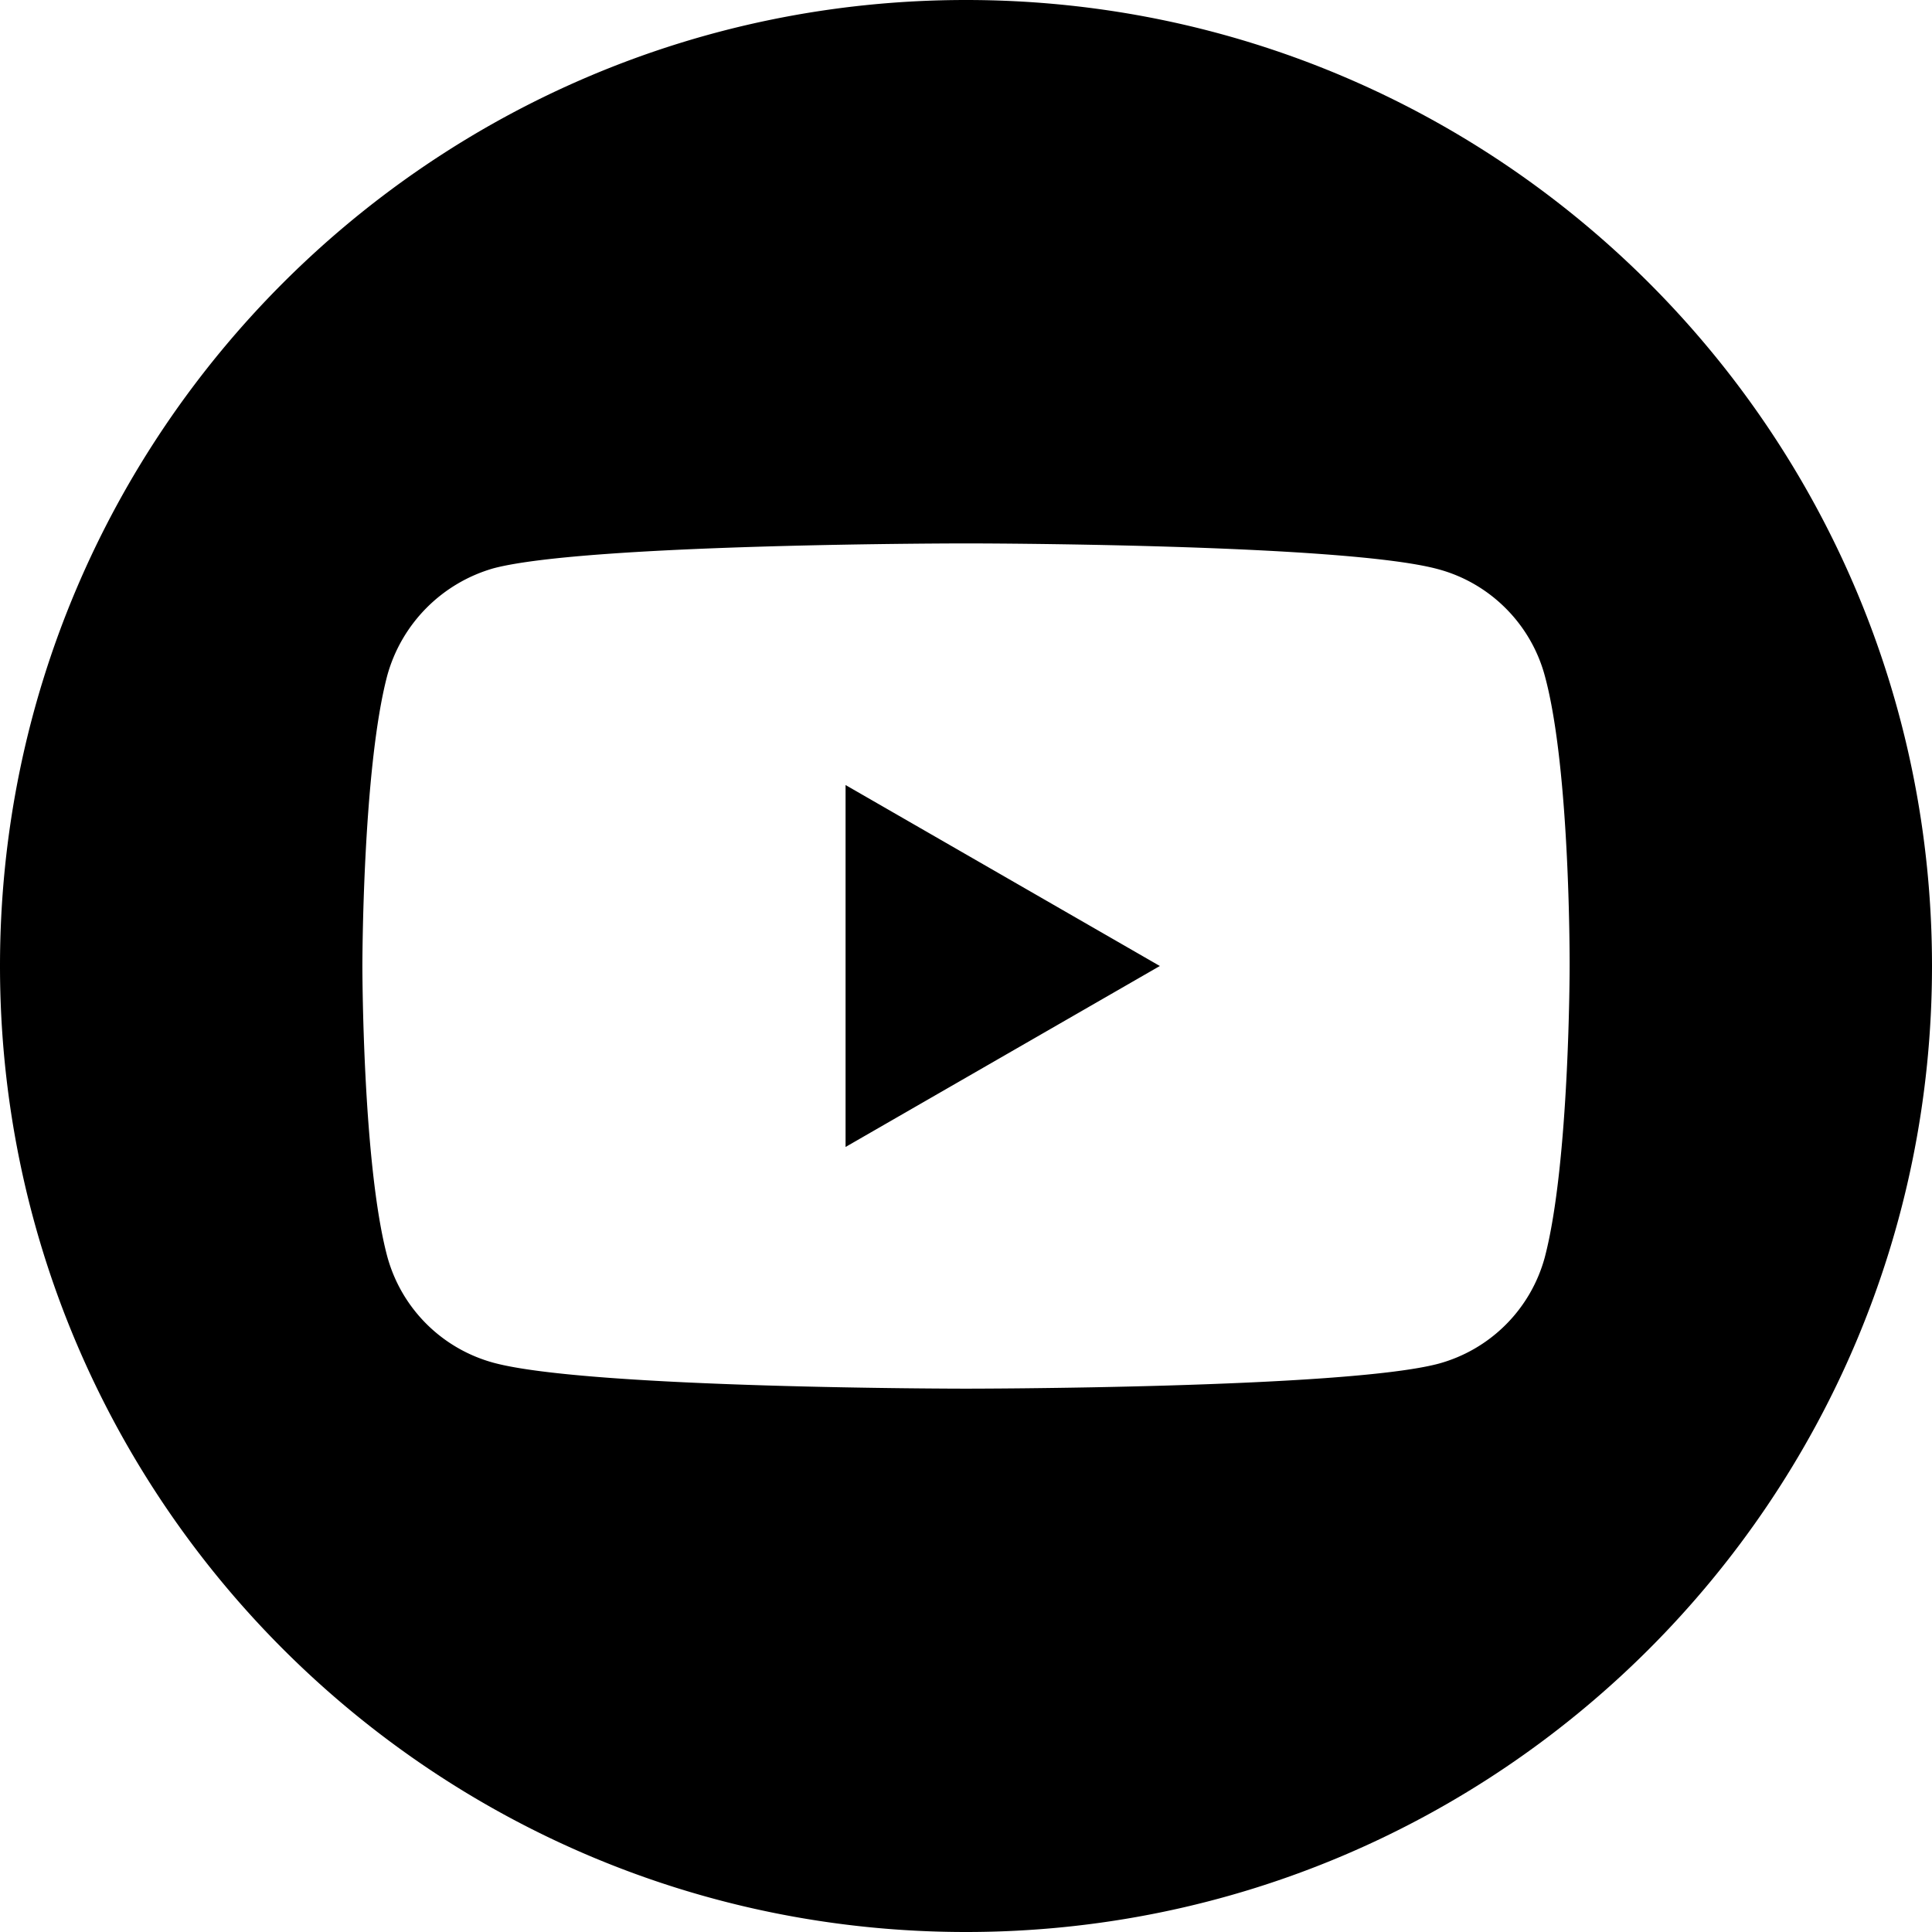
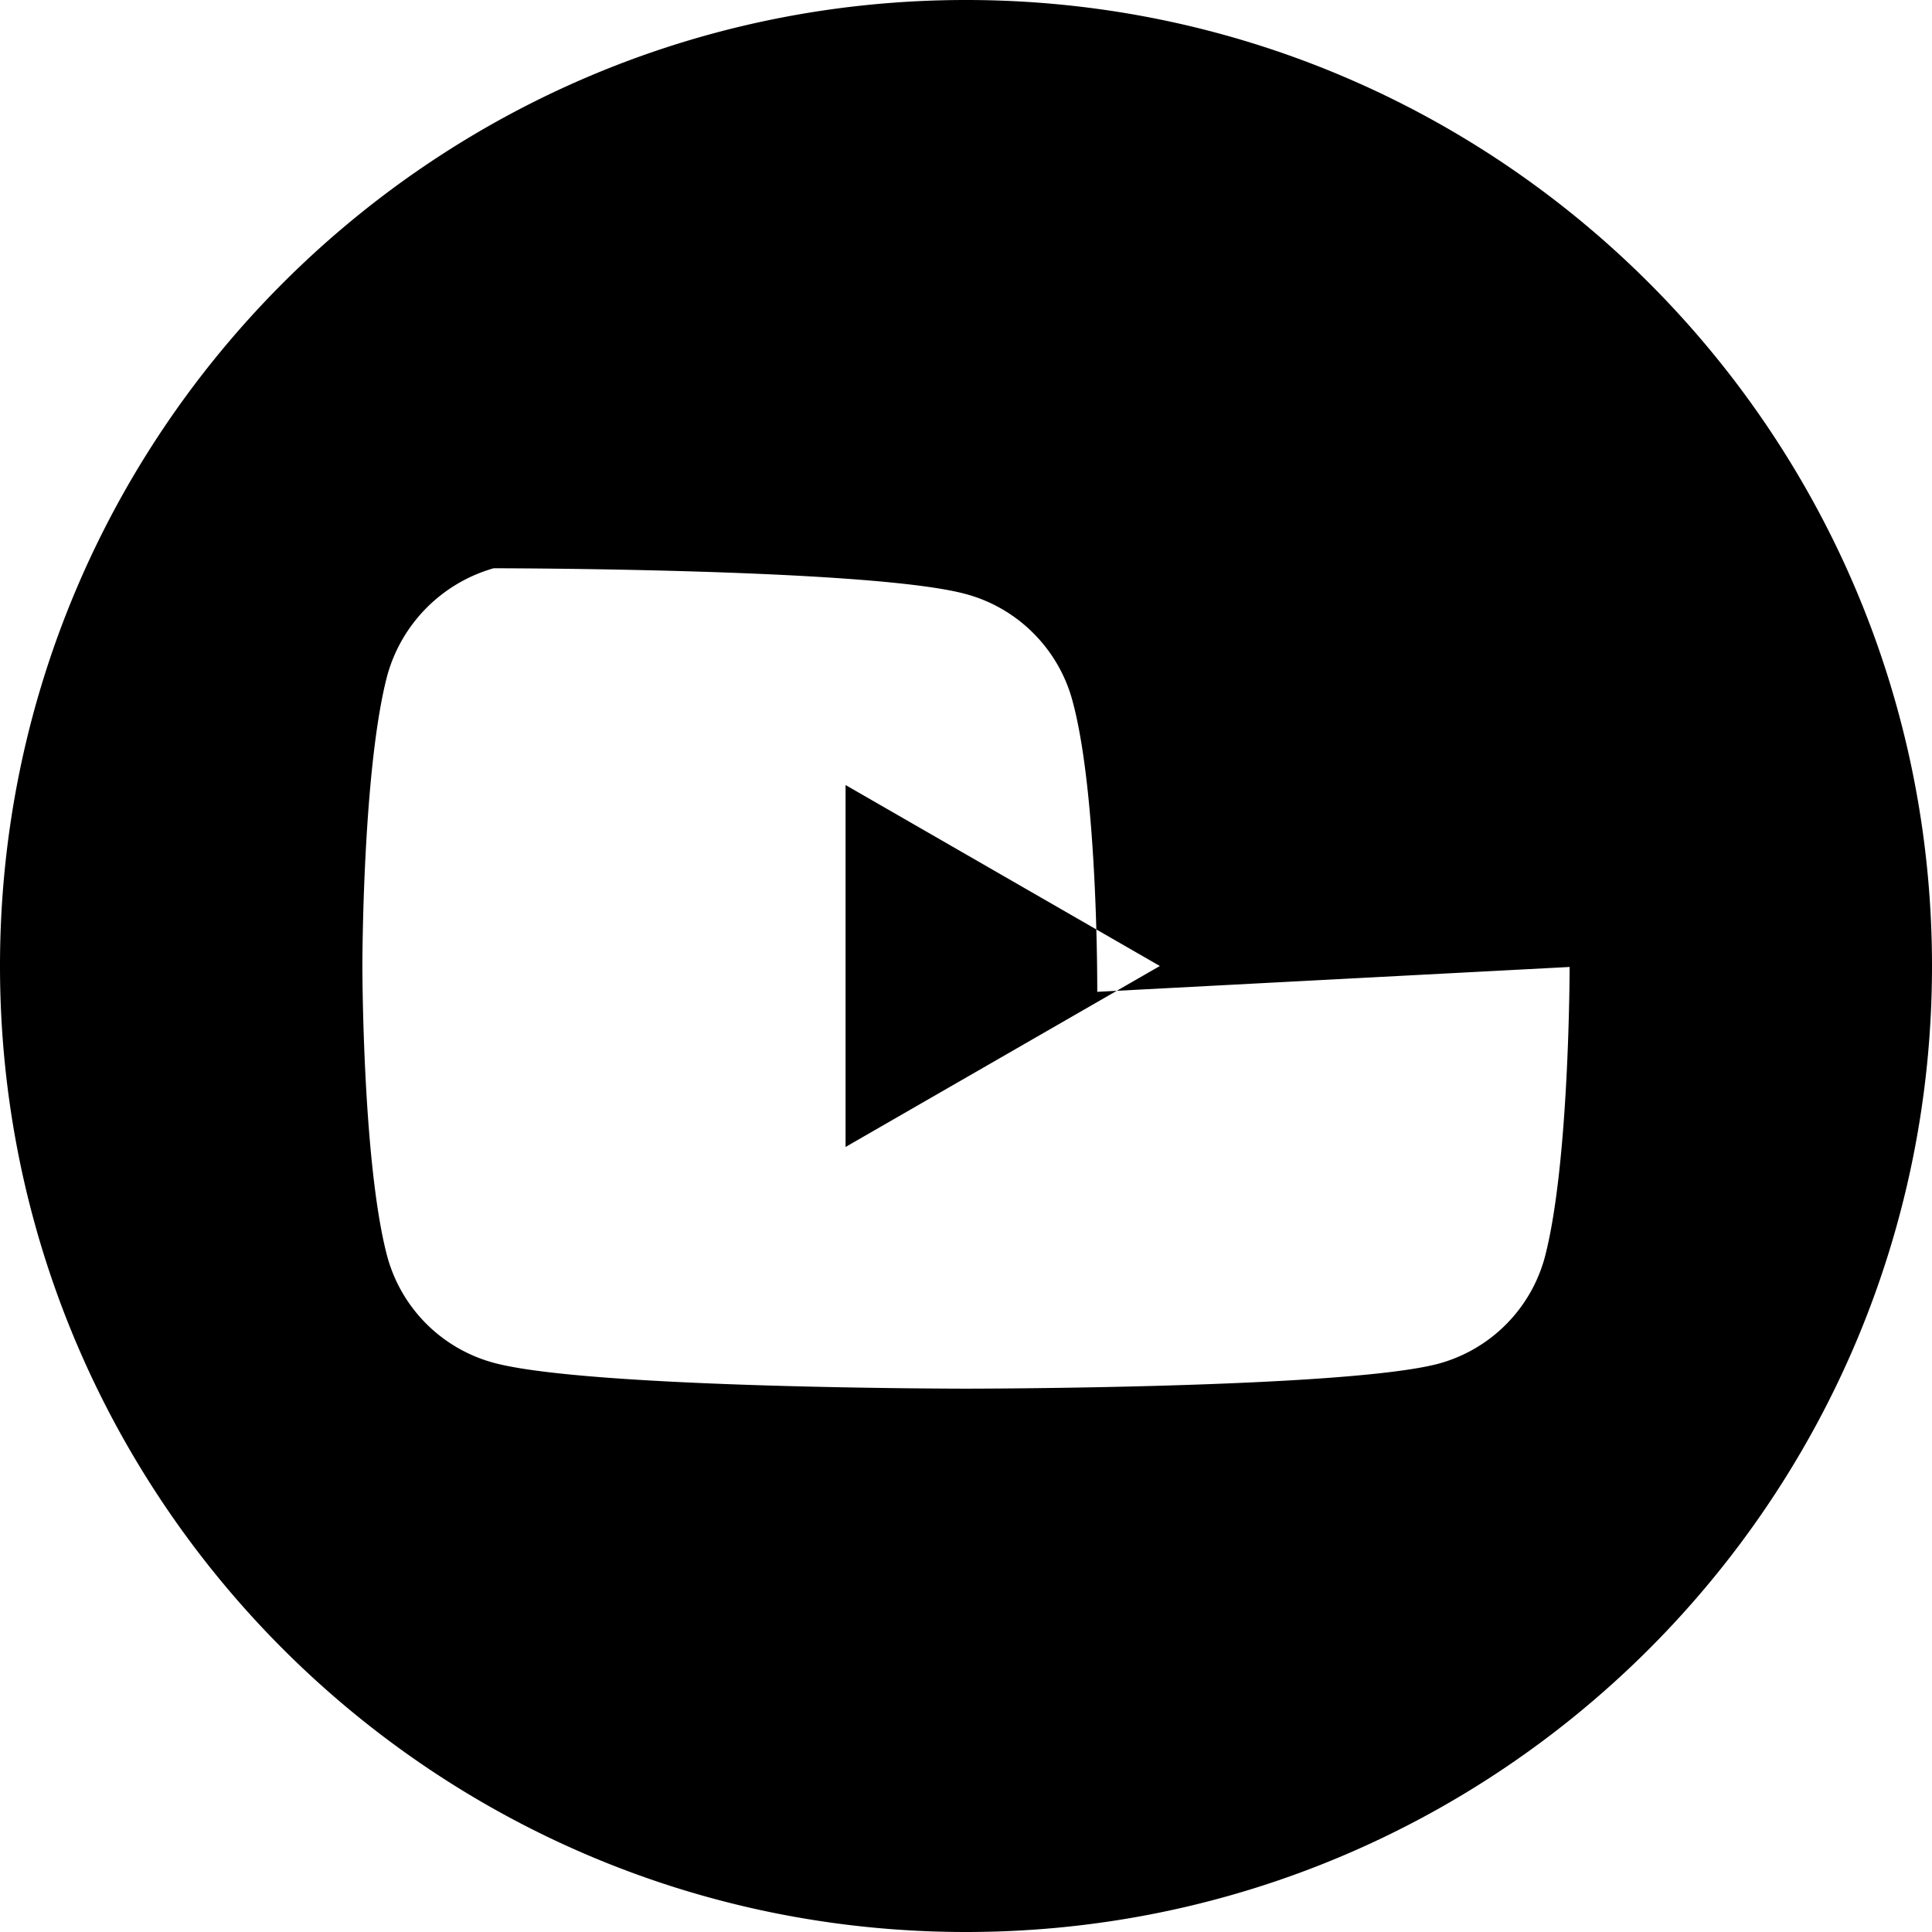
<svg xmlns="http://www.w3.org/2000/svg" width="30" height="30" fill="none">
-   <path fill="#000" fill-rule="evenodd" d="M15 0C6.717 0 0 6.717 0 15c0 8.283 6.717 15 15 15 8.283 0 15-6.717 15-15 0-8.283-6.717-15-15-15m9.373 15.015s0 3.042-.386 4.51a2.349 2.349 0 0 1-1.652 1.651c-1.467.387-7.335.387-7.335.387s-5.852 0-7.335-.402a2.349 2.349 0 0 1-1.652-1.652C5.627 18.057 5.627 15 5.627 15s0-3.042.386-4.509a2.396 2.396 0 0 1 1.652-1.667C9.132 8.438 15 8.438 15 8.438s5.868 0 7.334.401c.803.216 1.436.85 1.653 1.652.401 1.467.386 4.524.386 4.524M18.01 15l-4.88 2.81v-5.62z" clip-rule="evenodd" />
+   <path fill="#000" fill-rule="evenodd" d="M15 0C6.717 0 0 6.717 0 15c0 8.283 6.717 15 15 15 8.283 0 15-6.717 15-15 0-8.283-6.717-15-15-15m9.373 15.015s0 3.042-.386 4.51a2.349 2.349 0 0 1-1.652 1.651c-1.467.387-7.335.387-7.335.387s-5.852 0-7.335-.402a2.349 2.349 0 0 1-1.652-1.652C5.627 18.057 5.627 15 5.627 15s0-3.042.386-4.509a2.396 2.396 0 0 1 1.652-1.667s5.868 0 7.334.401c.803.216 1.436.85 1.653 1.652.401 1.467.386 4.524.386 4.524M18.01 15l-4.88 2.81v-5.62z" clip-rule="evenodd" />
</svg>